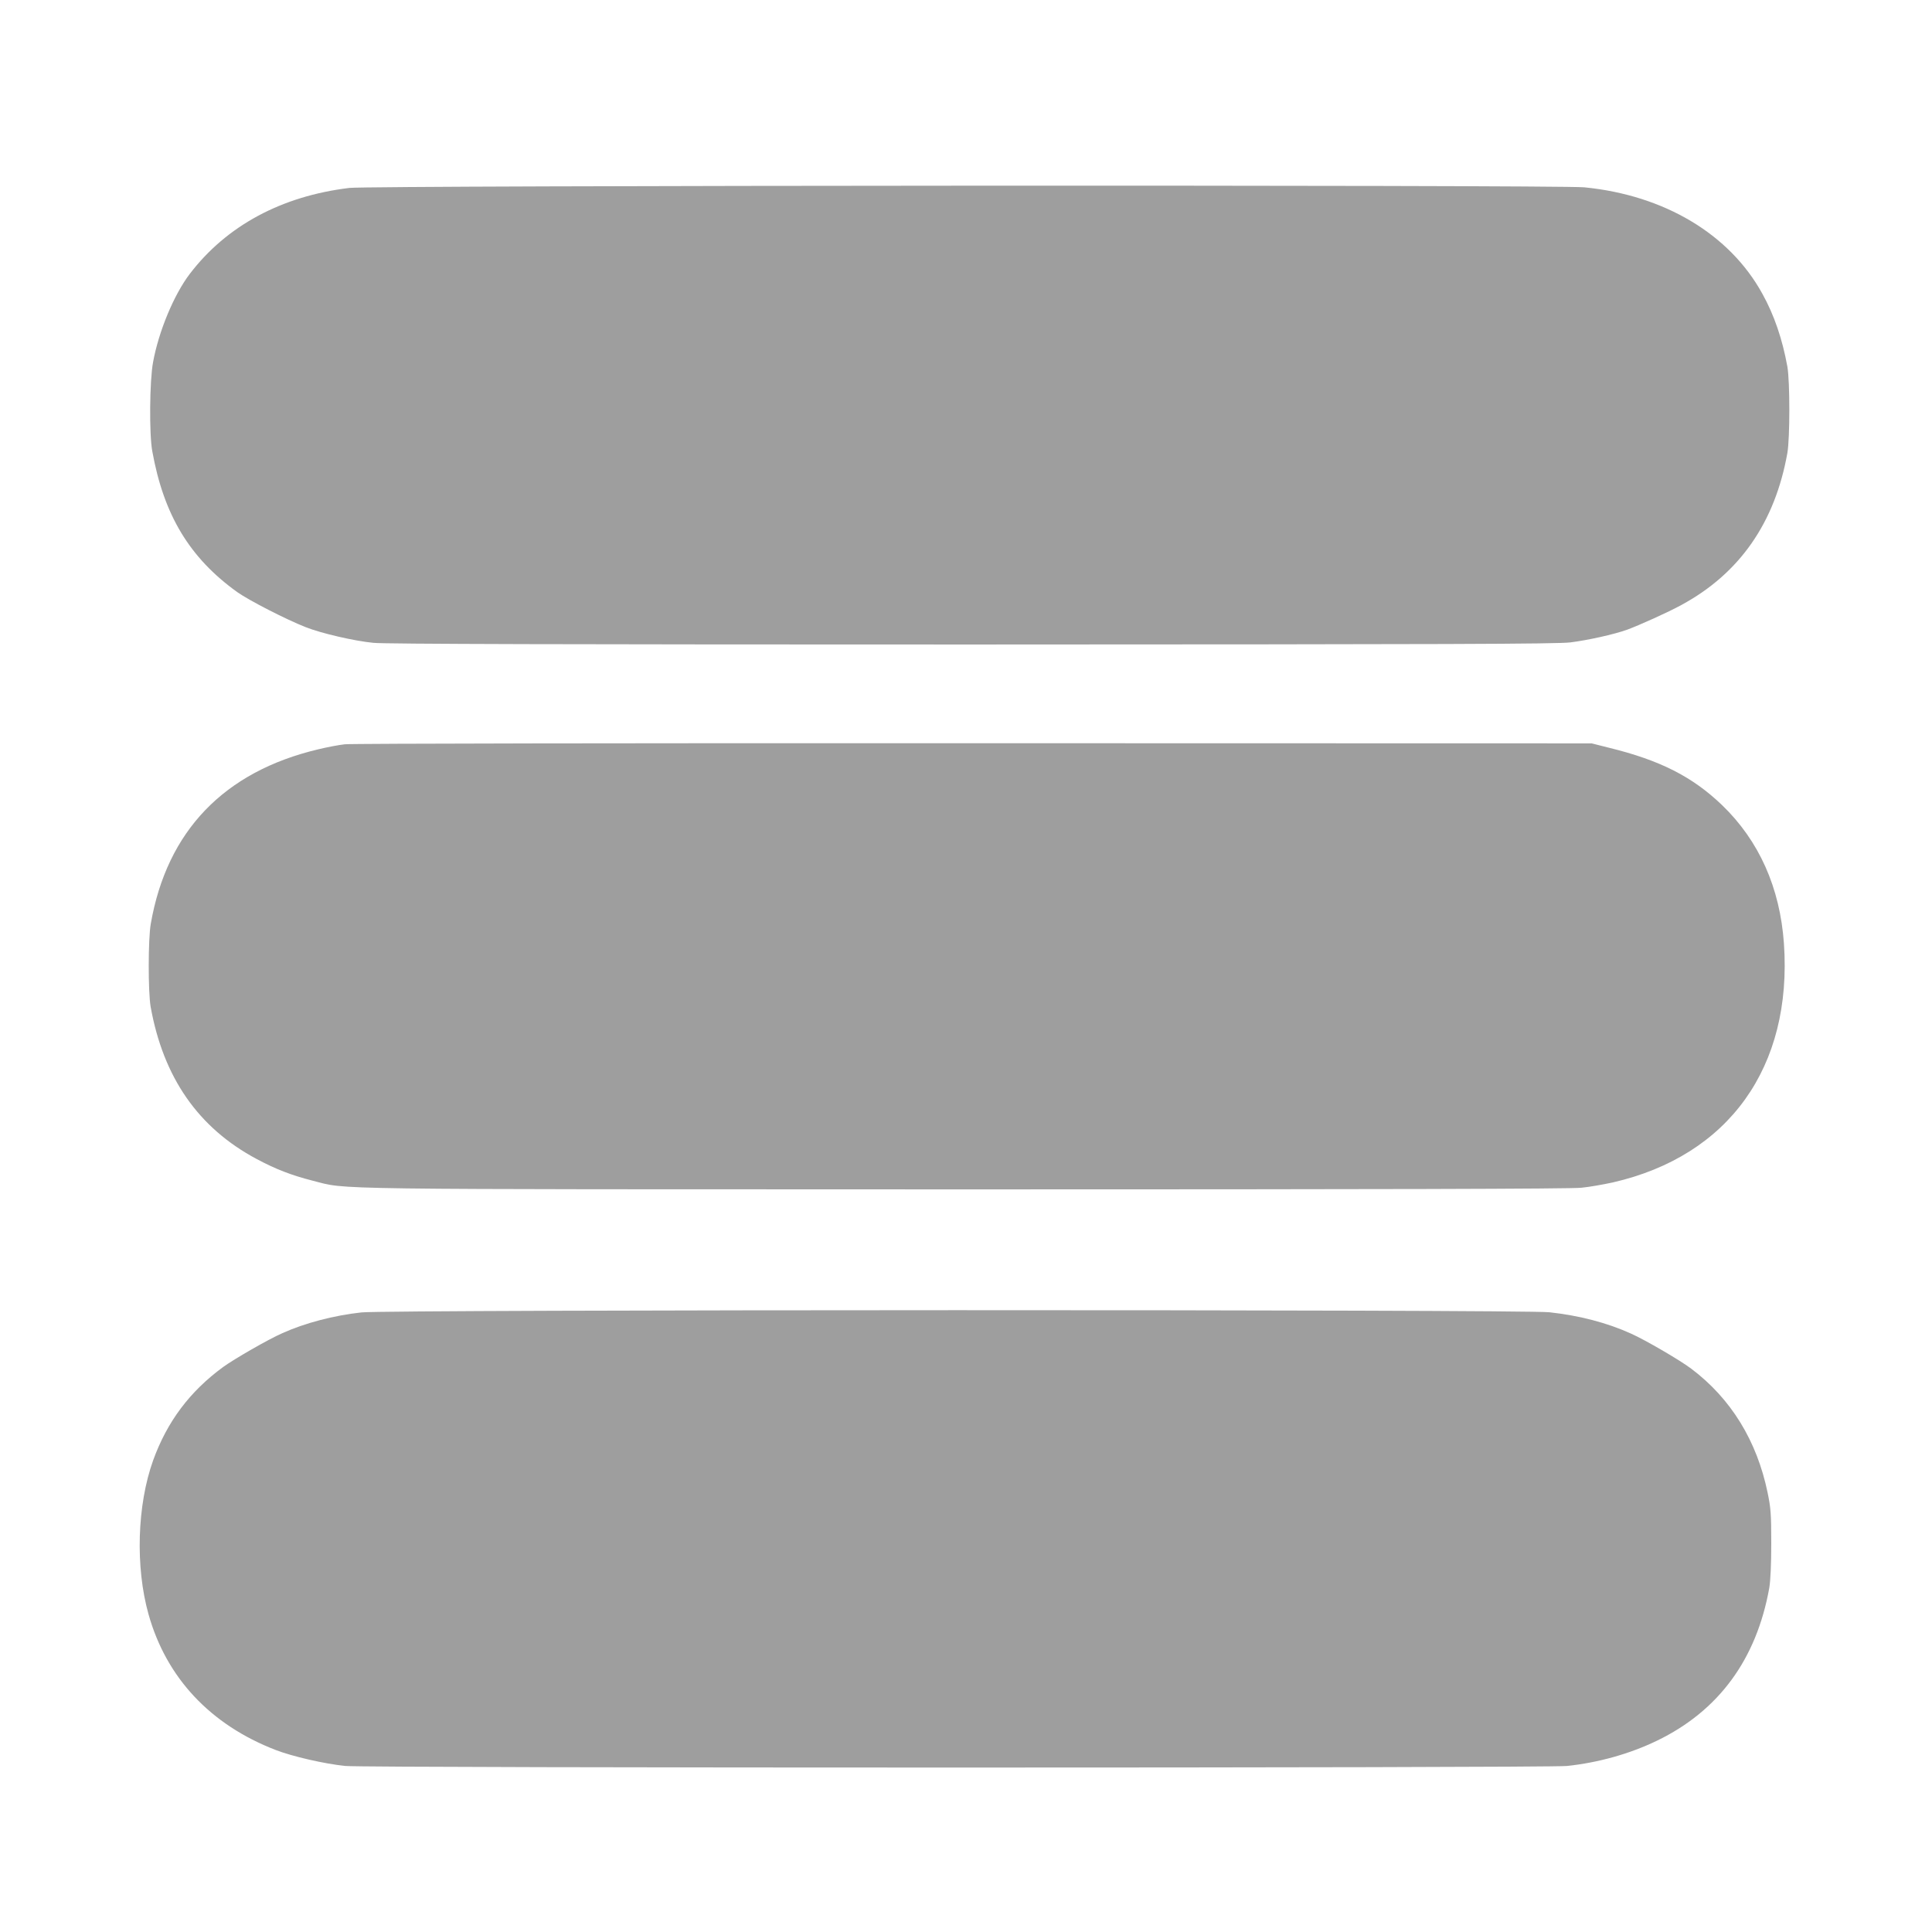
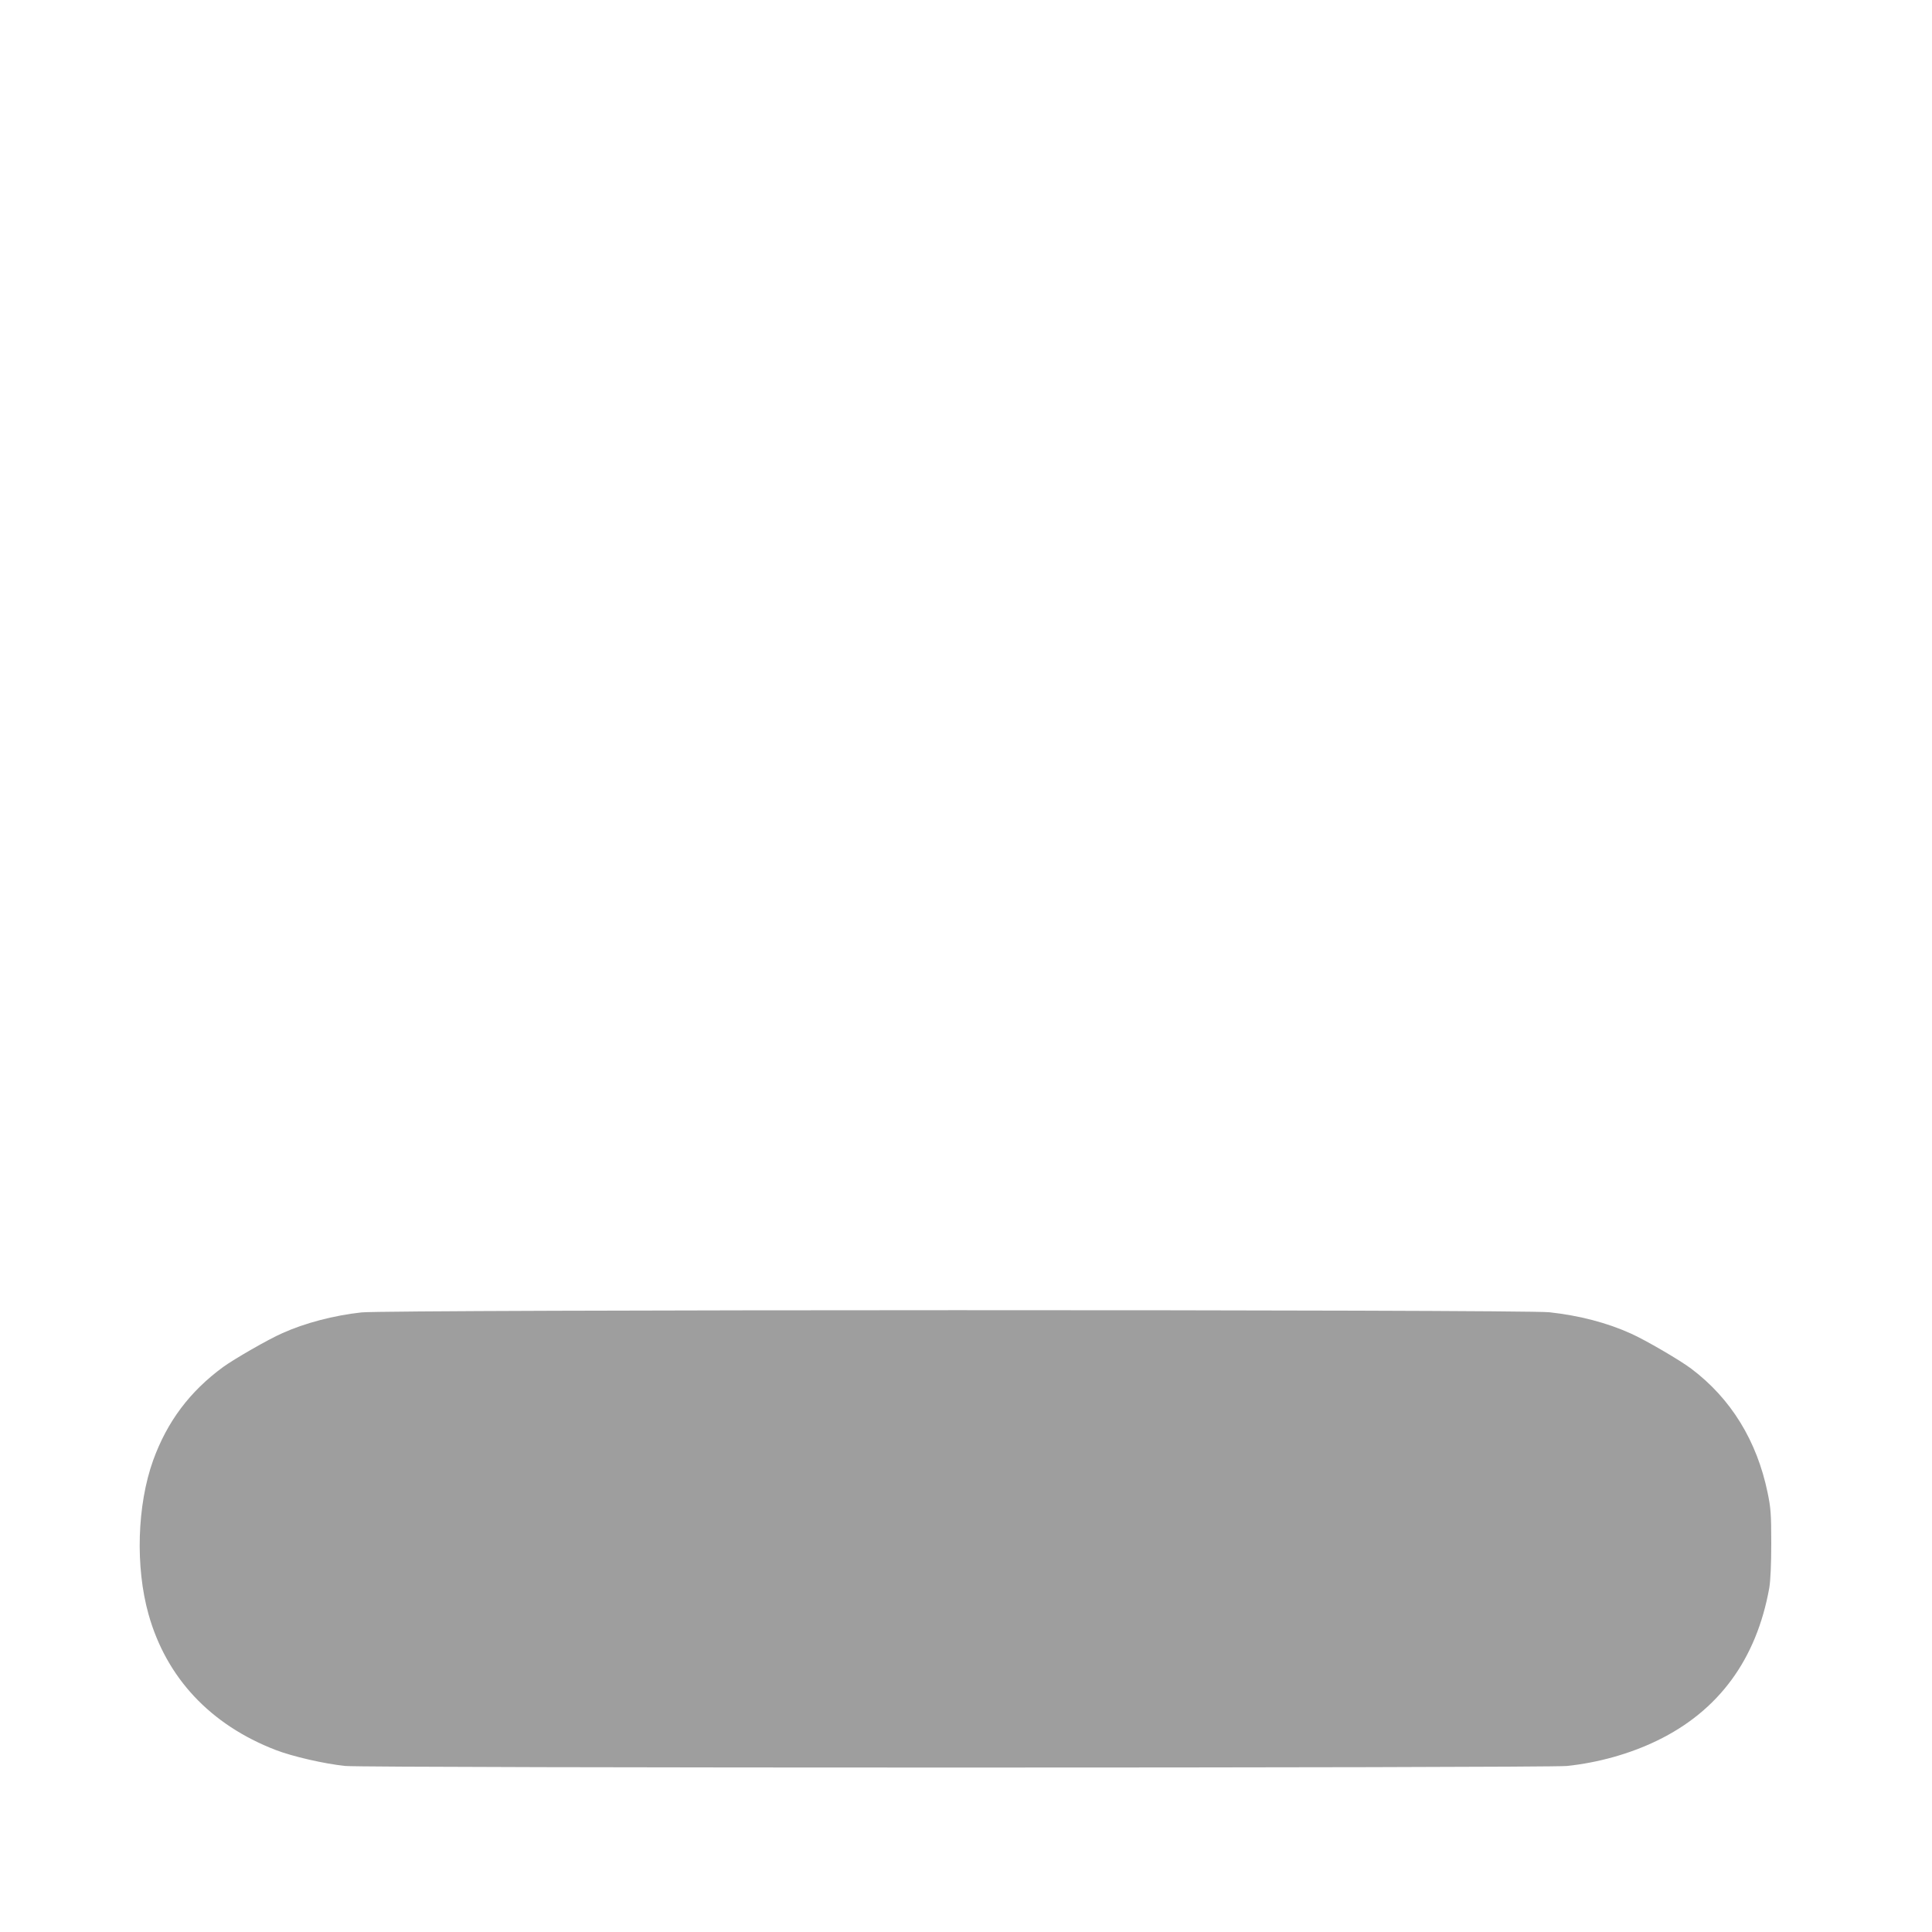
<svg xmlns="http://www.w3.org/2000/svg" version="1.0" width="1280pt" height="1280pt" viewBox="0 0 1280 1280" preserveAspectRatio="xMidYMid meet">
  <g transform="translate(0,1280) scale(0.1,-0.1)" fill="#9e9e9e" stroke="none">
-     <path d="M2315 11555 c-449 -54 -814 -250 -1058 -570 -105 -138 -206 -381 -243 -585 -23 -122 -26 -478 -5 -590 76 -422 247 -706 563 -933 78 -55 321 -180 453 -232 103 -41 324 -92 449 -104 76 -8 1293 -11 3965 -11 3178 1 3875 3 3966 14 117 15 285 52 375 84 79 29 273 116 360 164 386 209 620 546 702 1008 17 100 17 470 0 570 -33 182 -87 342 -166 484 -217 395 -650 653 -1180 705 -174 17 -8036 13 -8181 -4z" />
-     <path d="M2285 7869 c-38 -4 -117 -19 -175 -33 -626 -148 -1004 -542 -1111 -1156 -18 -101 -18 -452 -1 -550 84 -469 316 -803 703 -1009 127 -68 232 -108 369 -143 242 -61 -22 -57 4328 -58 2745 0 4013 3 4080 11 53 5 147 22 207 35 769 176 1191 765 1134 1583 -26 370 -165 681 -410 917 -196 188 -410 297 -749 380 l-115 29 -4095 1 c-2252 1 -4126 -2 -4165 -7z" />
-     <path d="M2395 4105 c-183 -20 -374 -70 -523 -137 -94 -41 -321 -172 -394 -225 -221 -162 -370 -361 -463 -617 -107 -297 -119 -708 -31 -1021 118 -421 410 -732 842 -899 111 -43 324 -92 462 -106 144 -14 7951 -14 8094 0 207 22 415 80 595 167 410 198 660 539 745 1013 8 48 13 155 13 295 0 193 -3 234 -24 335 -71 345 -244 625 -506 822 -74 56 -302 189 -398 232 -158 72 -342 120 -542 142 -184 19 -7683 18 -7870 -1z" />
+     <path d="M2395 4105 c-183 -20 -374 -70 -523 -137 -94 -41 -321 -172 -394 -225 -221 -162 -370 -361 -463 -617 -107 -297 -119 -708 -31 -1021 118 -421 410 -732 842 -899 111 -43 324 -92 462 -106 144 -14 7951 -14 8094 0 207 22 415 80 595 167 410 198 660 539 745 1013 8 48 13 155 13 295 0 193 -3 234 -24 335 -71 345 -244 625 -506 822 -74 56 -302 189 -398 232 -158 72 -342 120 -542 142 -184 19 -7683 18 -7870 -1" />
  </g>
</svg>